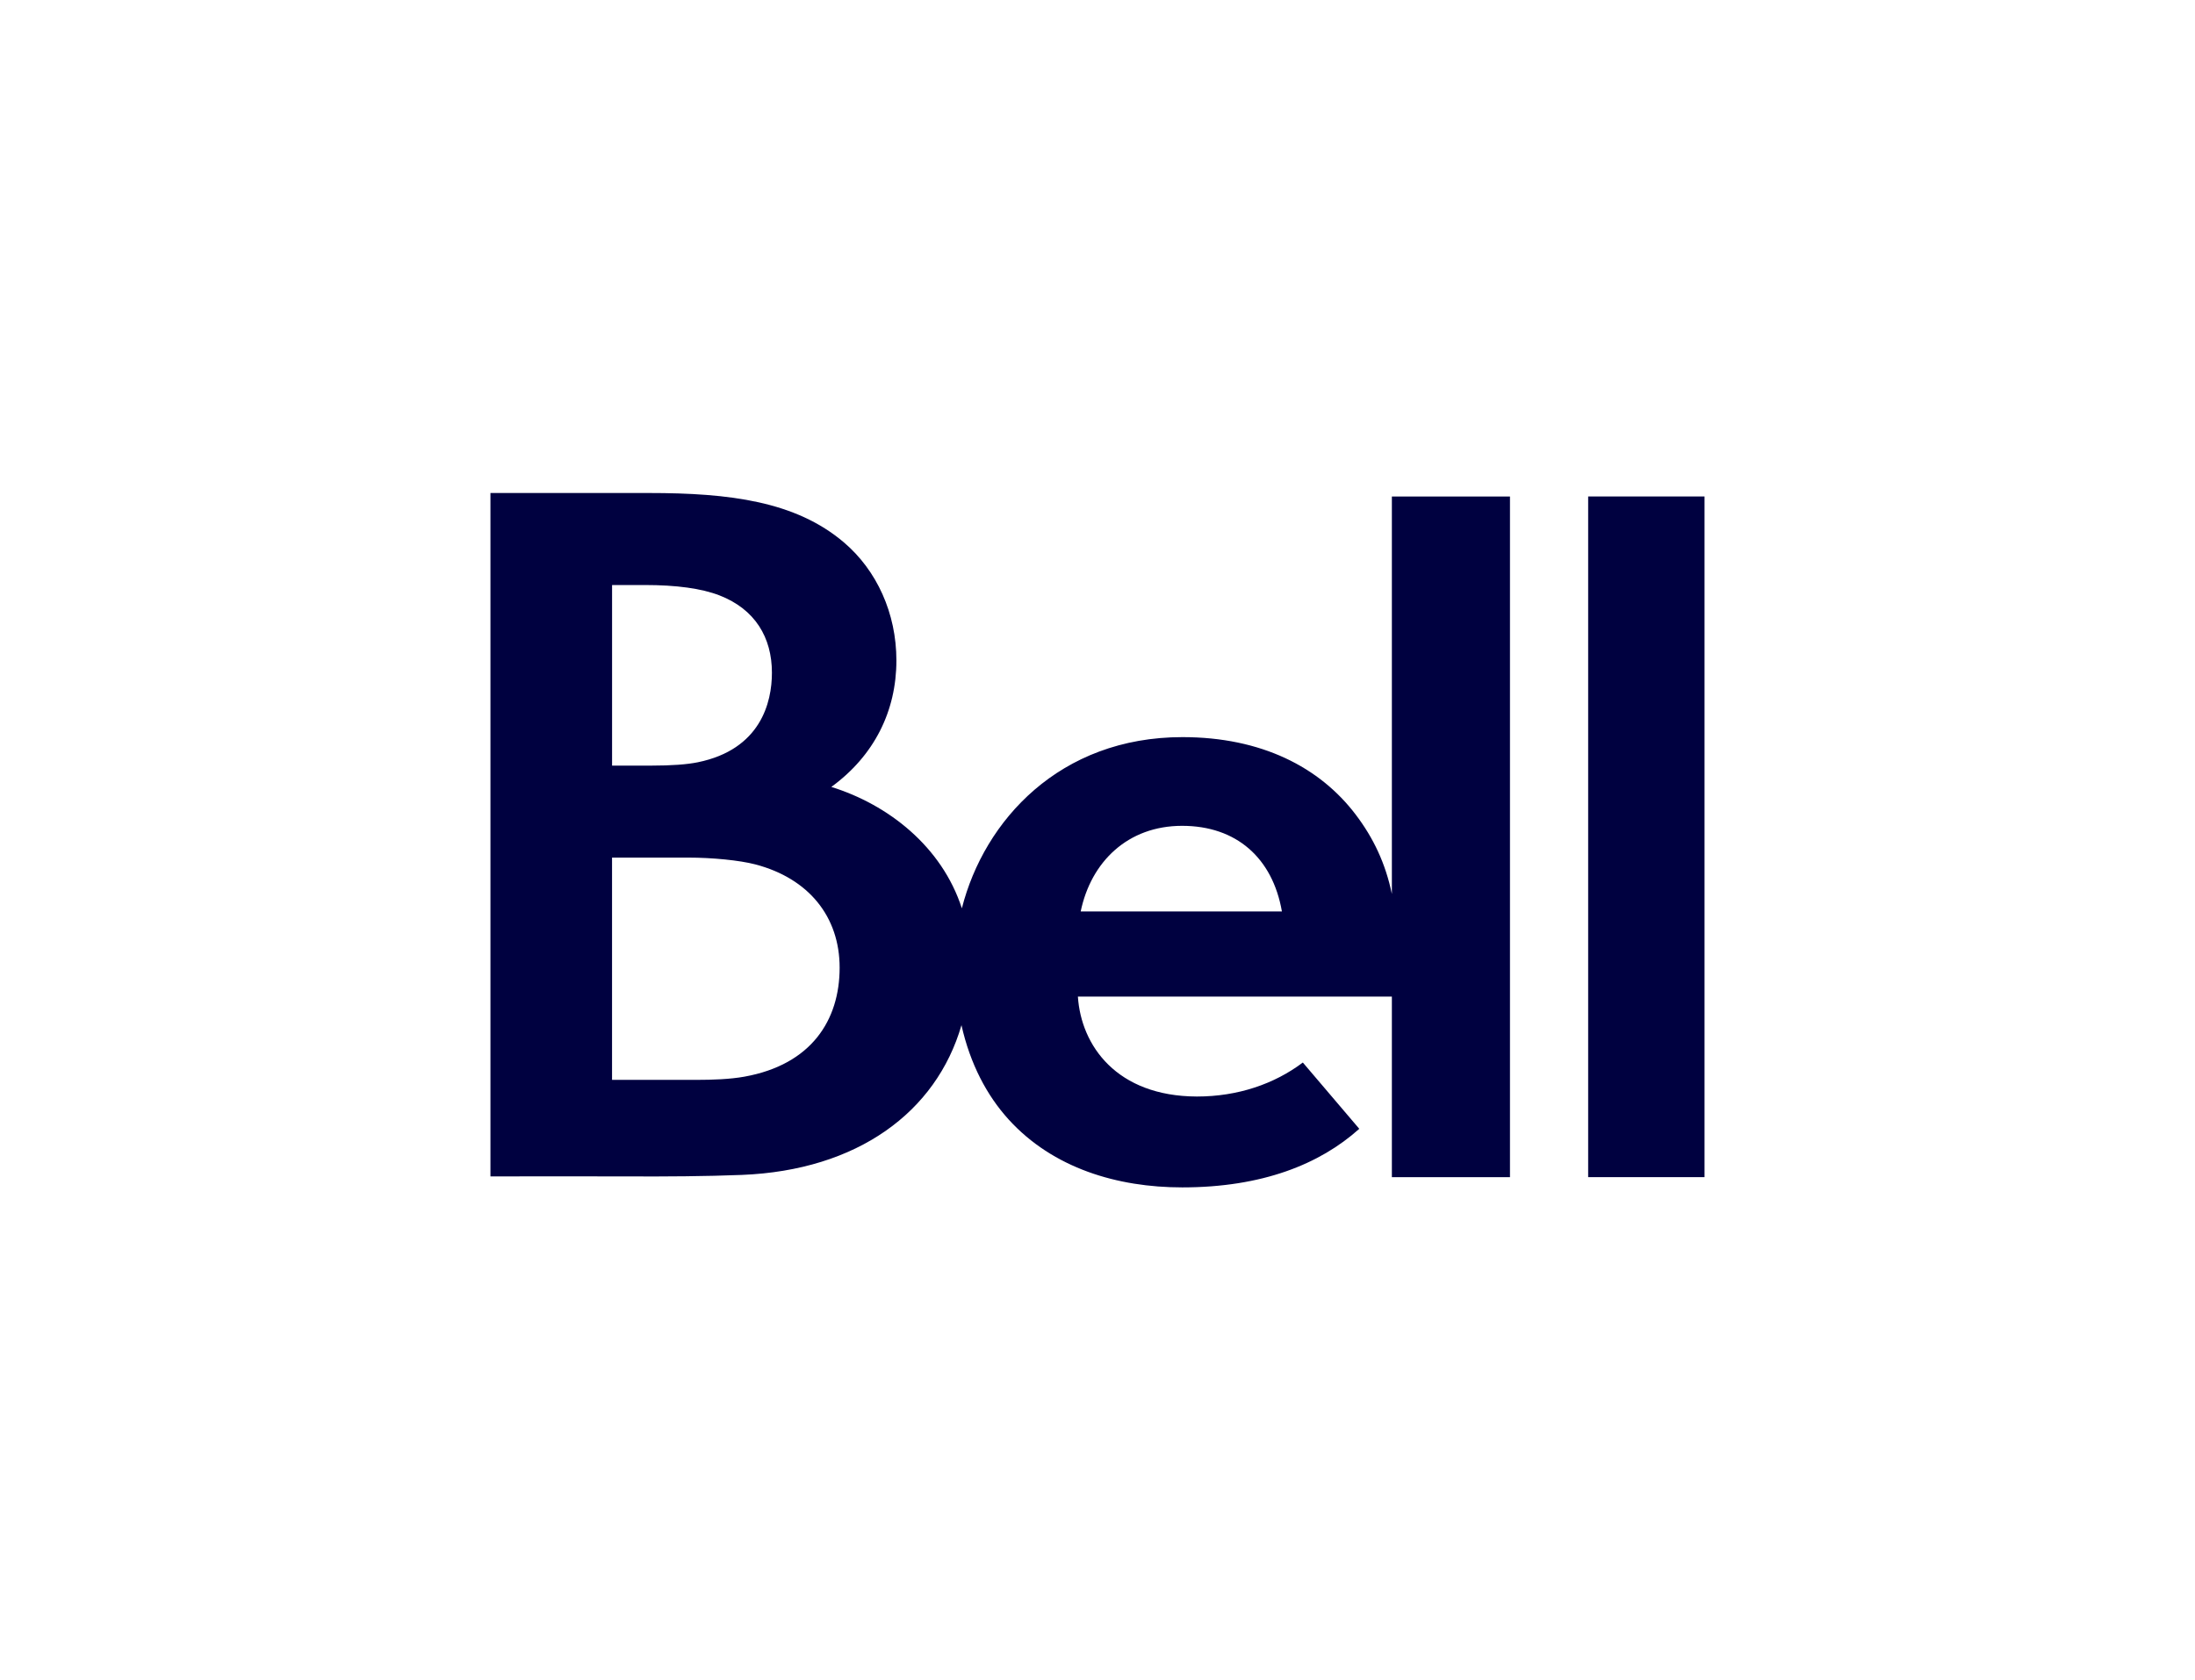
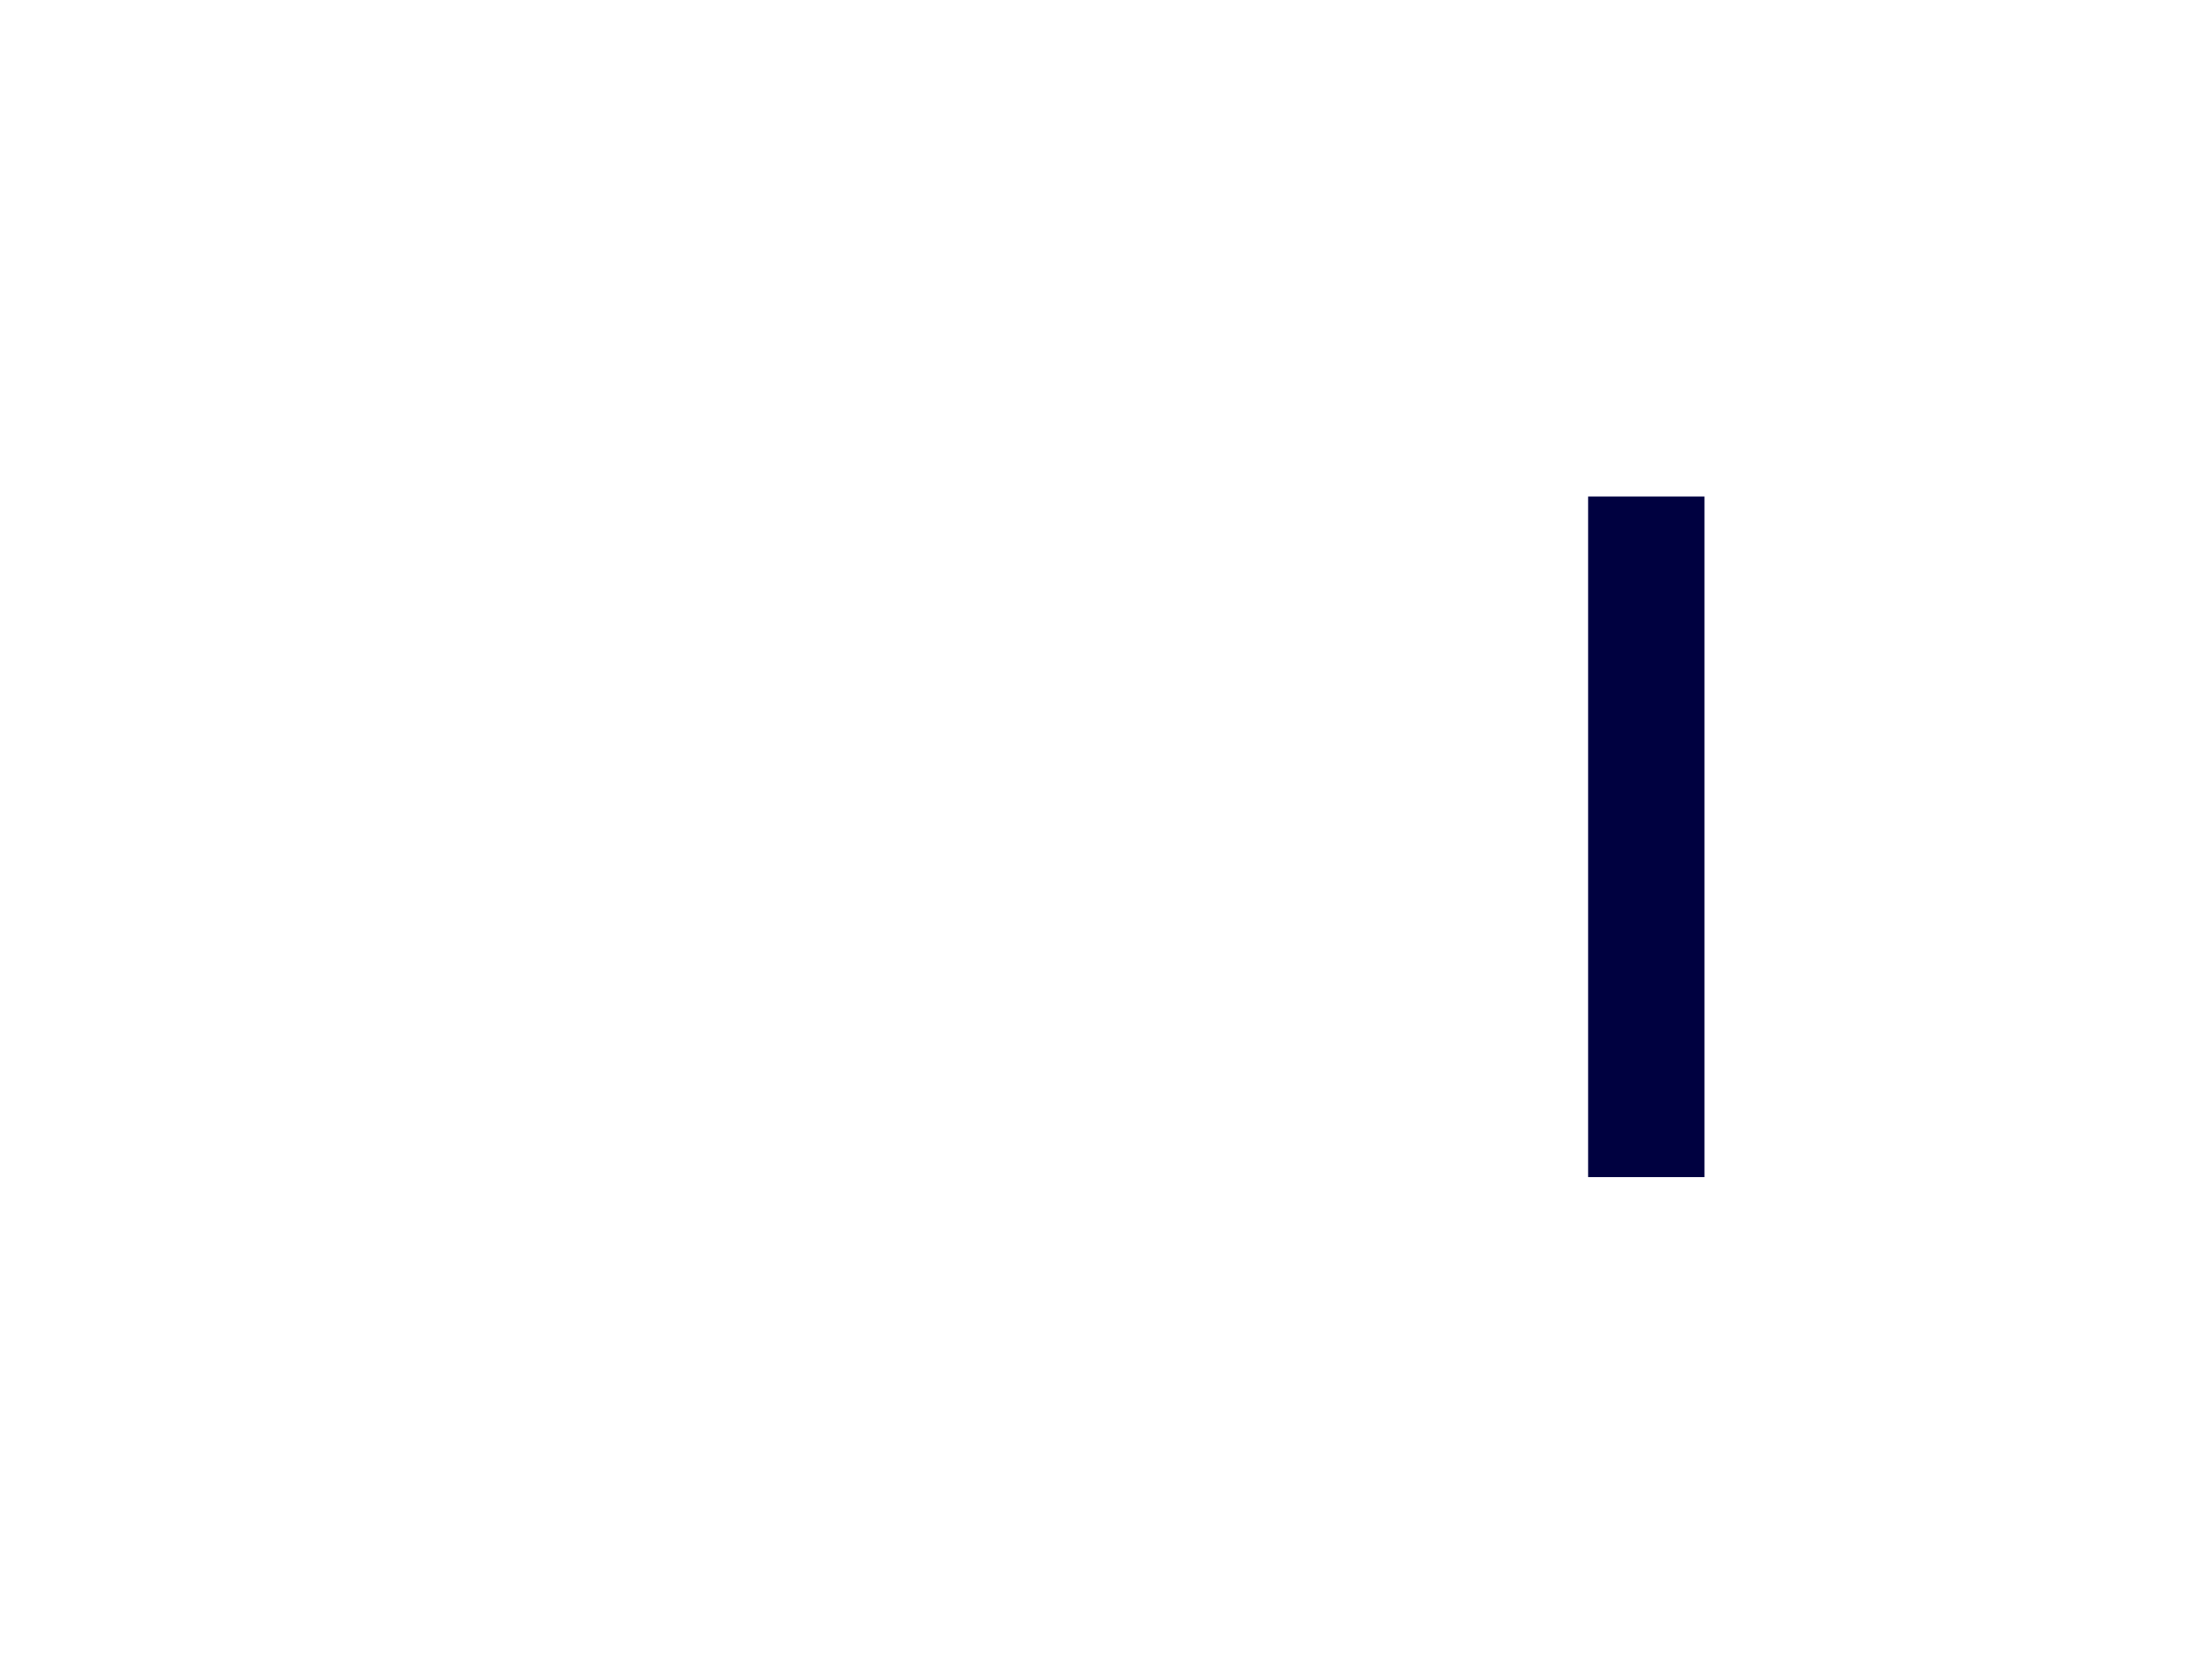
<svg xmlns="http://www.w3.org/2000/svg" id="Layer_1" data-name="Layer 1" viewBox="0 0 730 559">
  <defs>
    <style>
      .cls-1 {
        fill: #000140;
        stroke-width: 0px;
      }
    </style>
  </defs>
  <g id="Artwork_147" data-name="Artwork 147">
    <g>
-       <path class="cls-1" d="M462.91,297.44c-2.12-10.24-6.17-18.71-12.02-26.42-11.98-15.81-31.38-25.8-57.64-25.8-40.82,0-65.93,27.72-73.36,56.95-6.68-20.61-24.54-34.51-43.41-40.38,14.21-10.36,21.64-25.17,21.64-42.08,0-15.7-6.53-29.98-17.47-39.28-16.05-13.64-37.92-16.42-64.87-16.42h-52.67v227.35c14.93,0,30.27-.07,45.22,0,13.31.06,26.3-.02,38.42-.5,38.36-1.54,64.61-20.83,73.01-49.81,2.89,12.88,8.44,23.39,15.68,31.36,14.77,16.25,36.19,22.6,57.75,22.6,26.55,0,45.75-7.7,58.87-19.49l-18.77-22.05c-9.45,7.12-21.59,11.31-35.22,11.31-26.74-.08-38.53-16.99-39.59-33.25h104.42v60.08h39.28v-226.44h-39.28v132.28h0ZM203.55,194.62h10.9c10.53,0,18.84,1.13,24.83,3.45,11.82,4.59,17.44,13.98,17.44,25.73.01,9.93-3.78,25.53-24.67,29.79-3.49.71-8.53,1.11-15.63,1.11h-12.86v-60.08ZM247.61,358.17c-4.88.88-10.84,1.07-15.69,1.07h-28.37v-73.94h25.38c8.01,0,17.08.9,22.27,2.26,17.81,4.67,28.04,17.44,28.04,34.35,0,17.51-9.42,32.25-31.64,36.26ZM359.41,303.21c3.45-16.56,15.69-28.48,33.73-28.48s30.08,10.68,33.19,28.48h-66.92Z" />
      <rect class="cls-1" x="528.18" y="165.16" width="38.7" height="226.44" />
    </g>
  </g>
</svg>